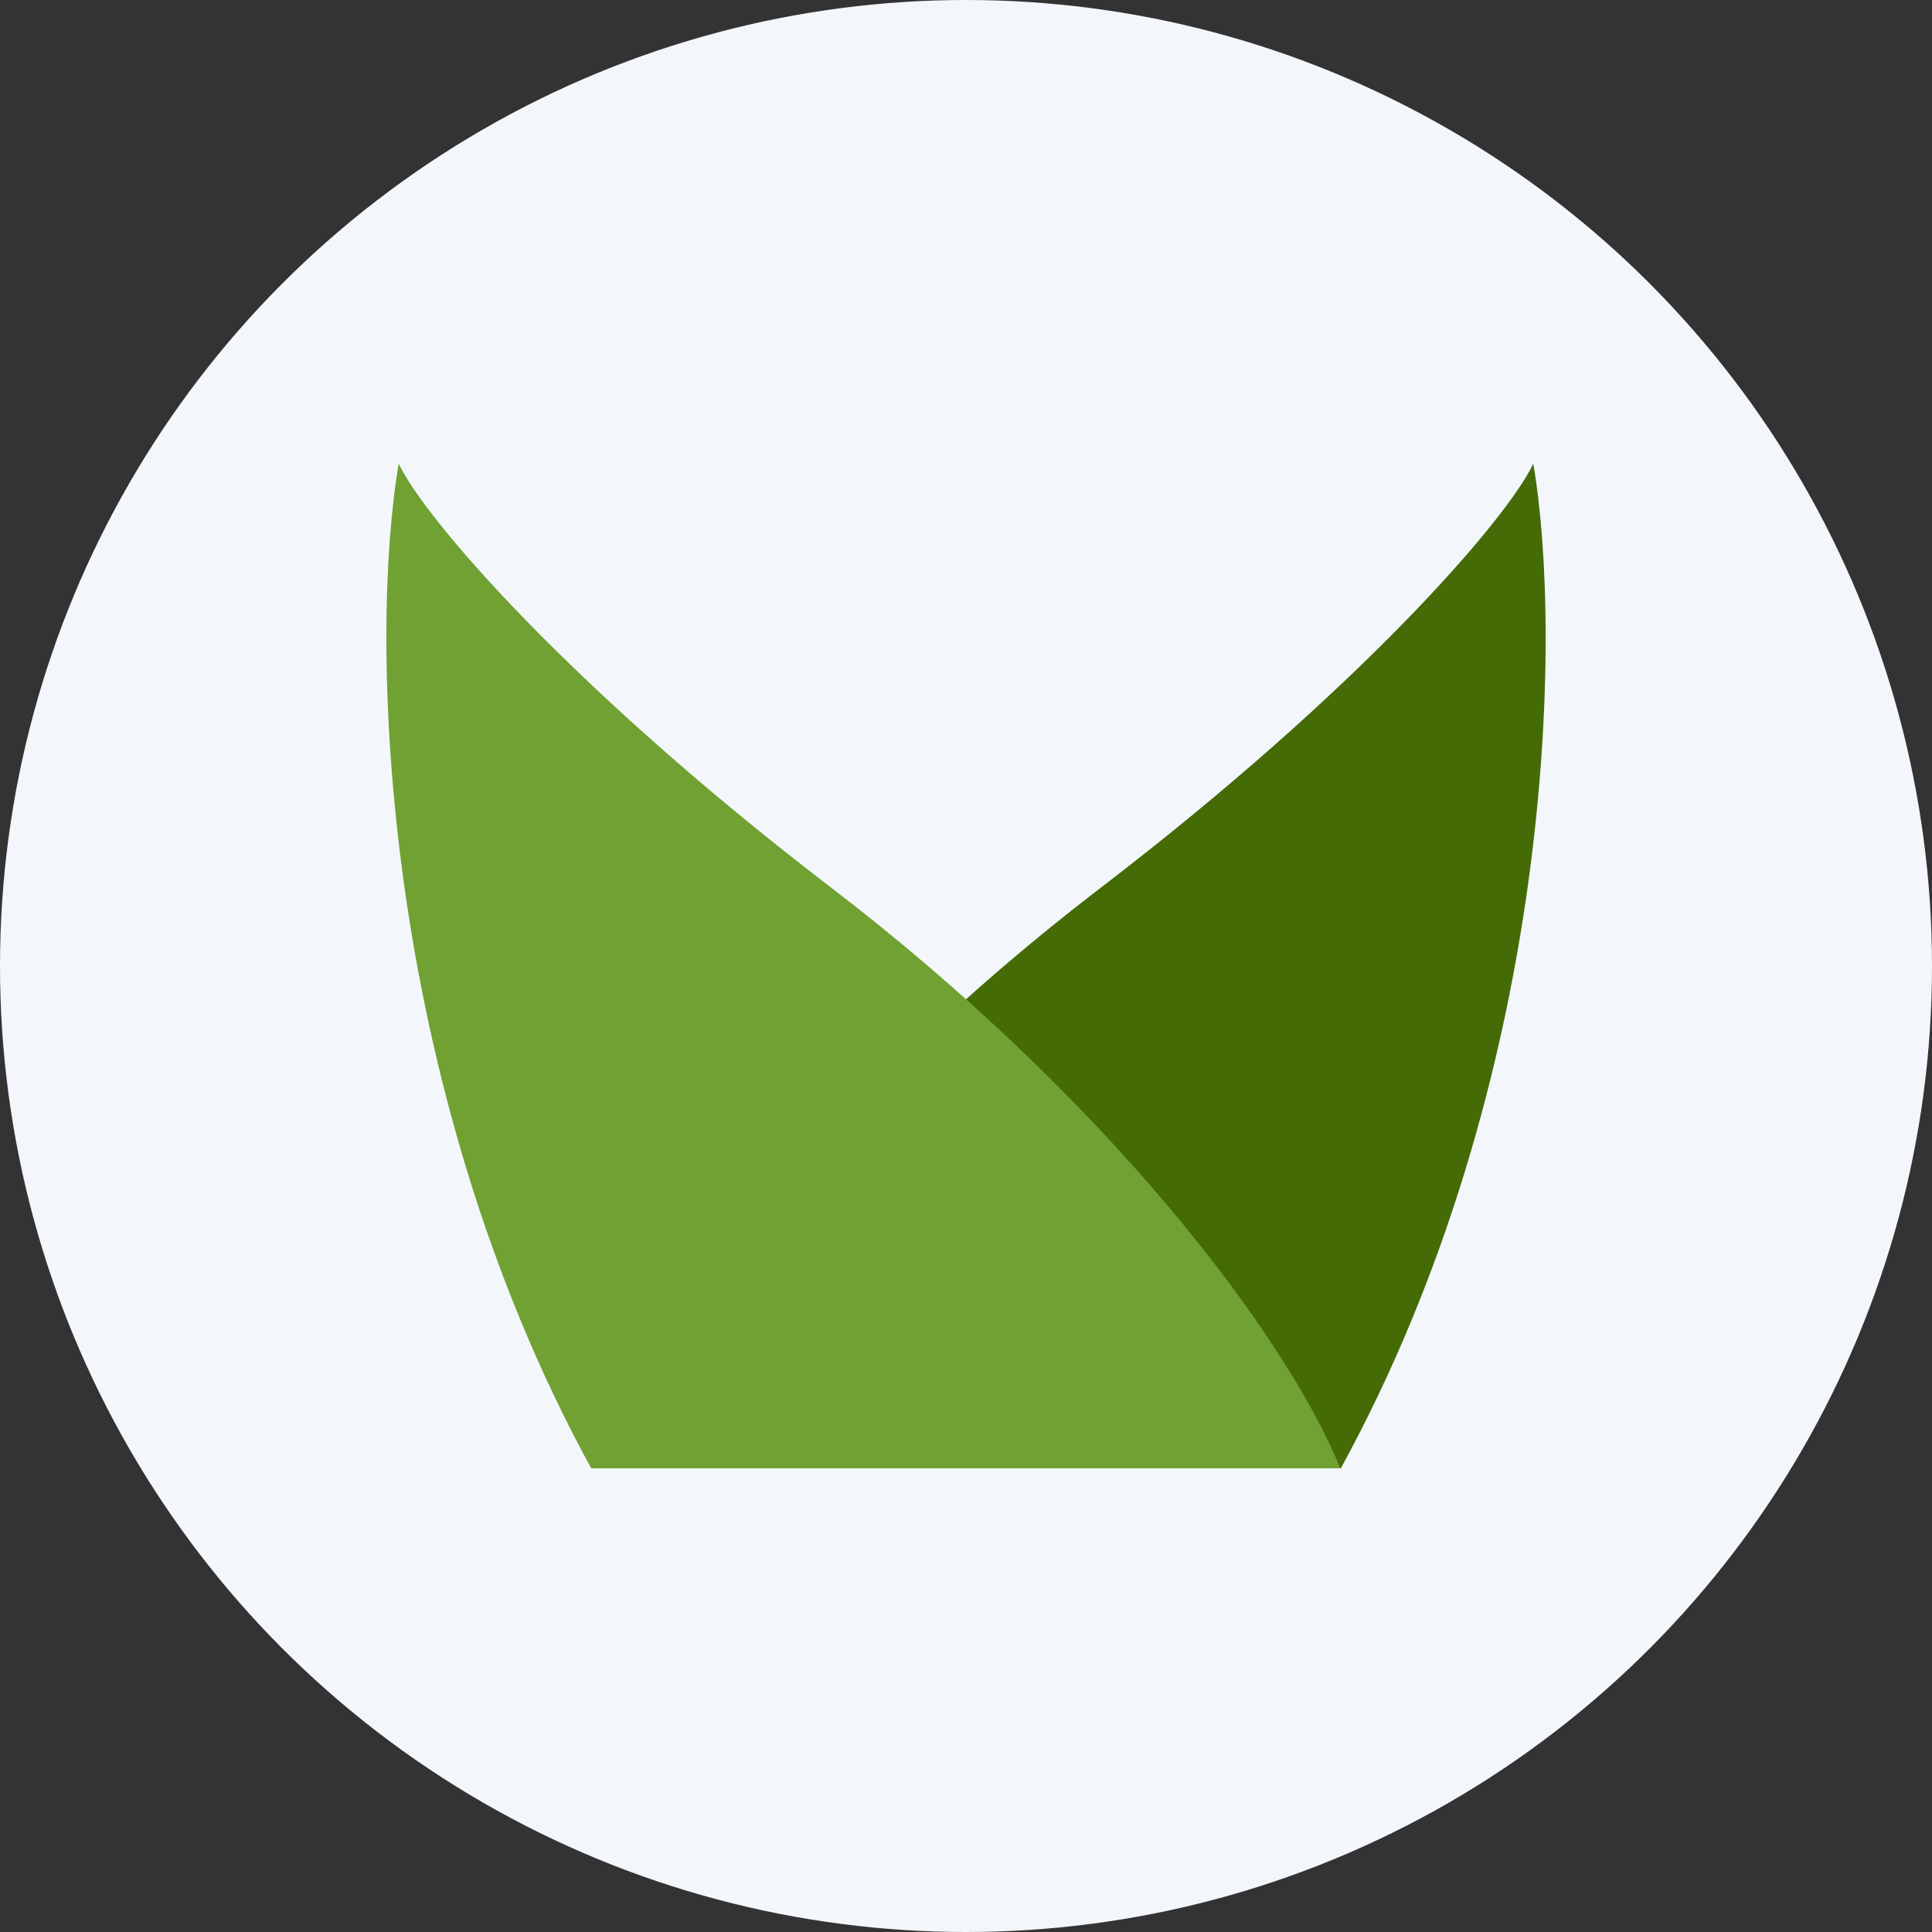
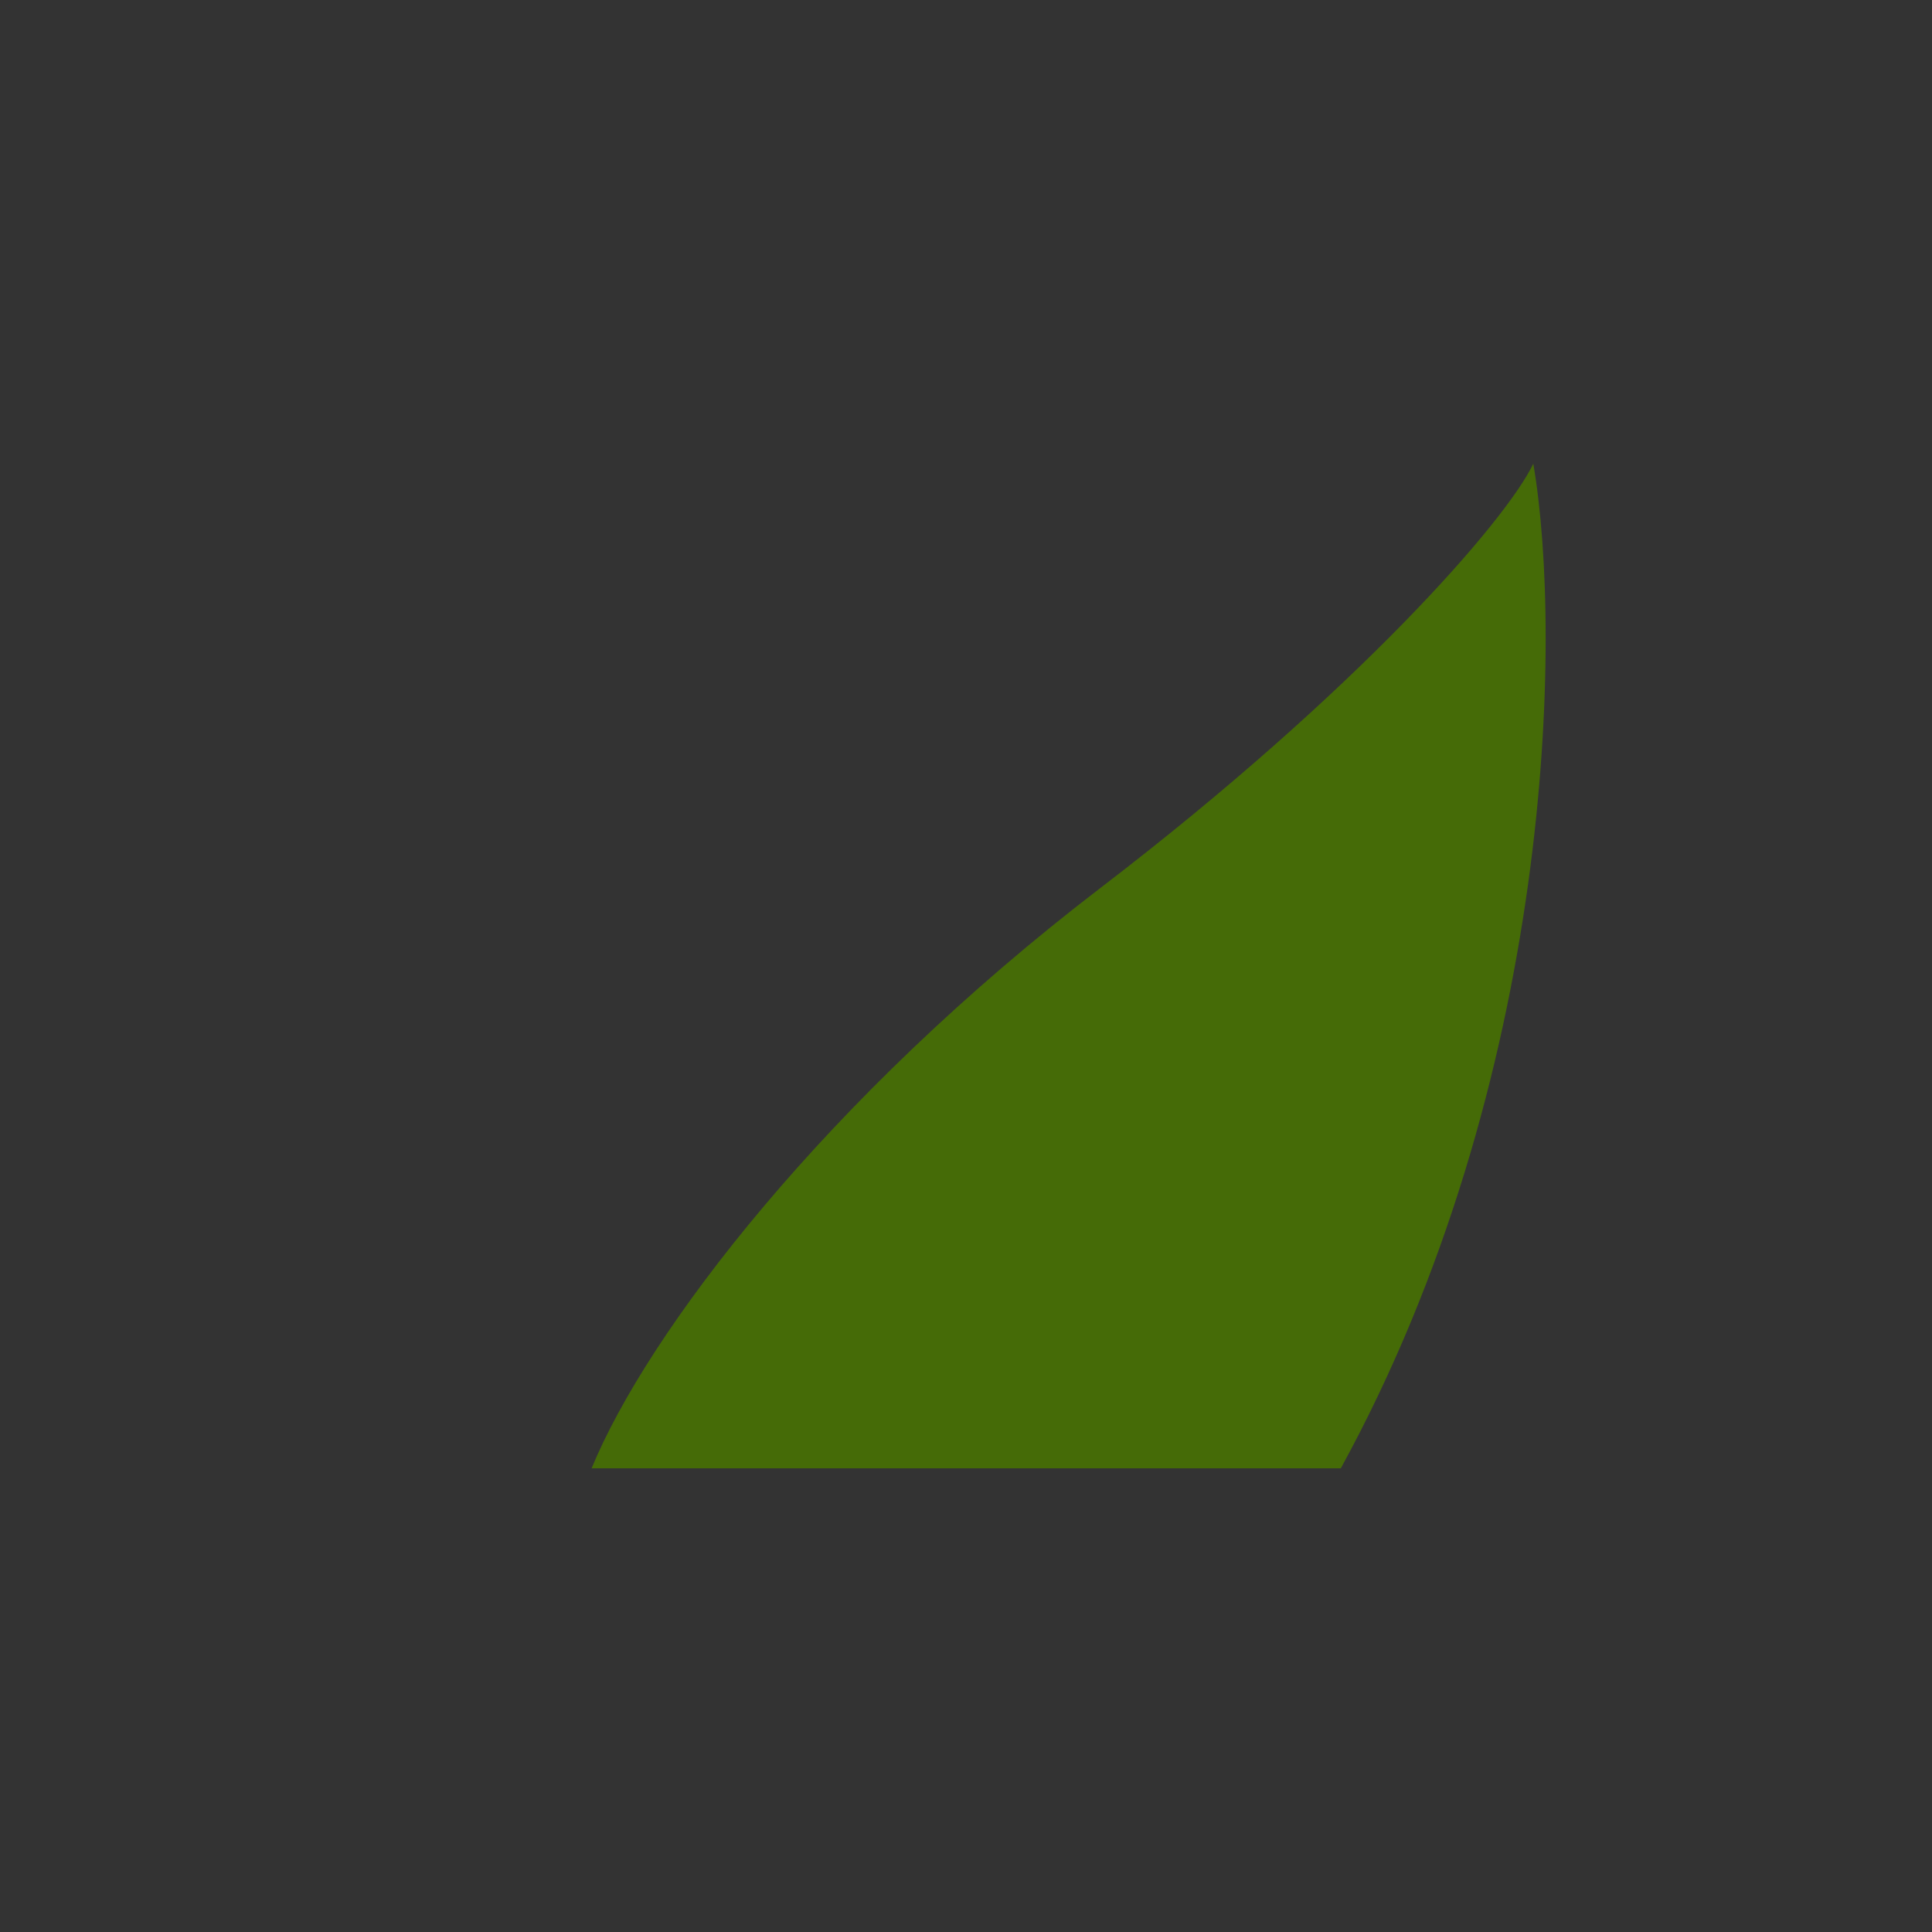
<svg xmlns="http://www.w3.org/2000/svg" id="Layer_1" data-name="Layer 1" viewBox="0 0 300 300" width="300" height="300">
  <rect x="0" y="0" width="300" height="300" fill="#333333" stroke="none" />
  <defs>
    <clipPath id="bz_circular_clip">
      <circle cx="150.0" cy="150.0" r="150.0" />
    </clipPath>
  </defs>
  <g clip-path="url(#bz_circular_clip)">
-     <path d="M-1.5-1.5h303v303H-1.5Z" fill="#f3f7fc" />
    <path d="M208.2,228c33-60.25,34.51-129.13,29.89-156-4.2,8.82-27.25,35.29-67.15,65.83C128.22,170.52,100.5,207,91.86,228H208.2Z" fill="#456b07" />
-     <path d="M91.8,228C58.85,167.76,57.29,98.88,61.91,72c4.2,8.82,27.25,35.29,67.15,65.83C171.78,170.52,199.5,207,208.14,228H91.8Z" fill="#70a132" />
  </g>
</svg>